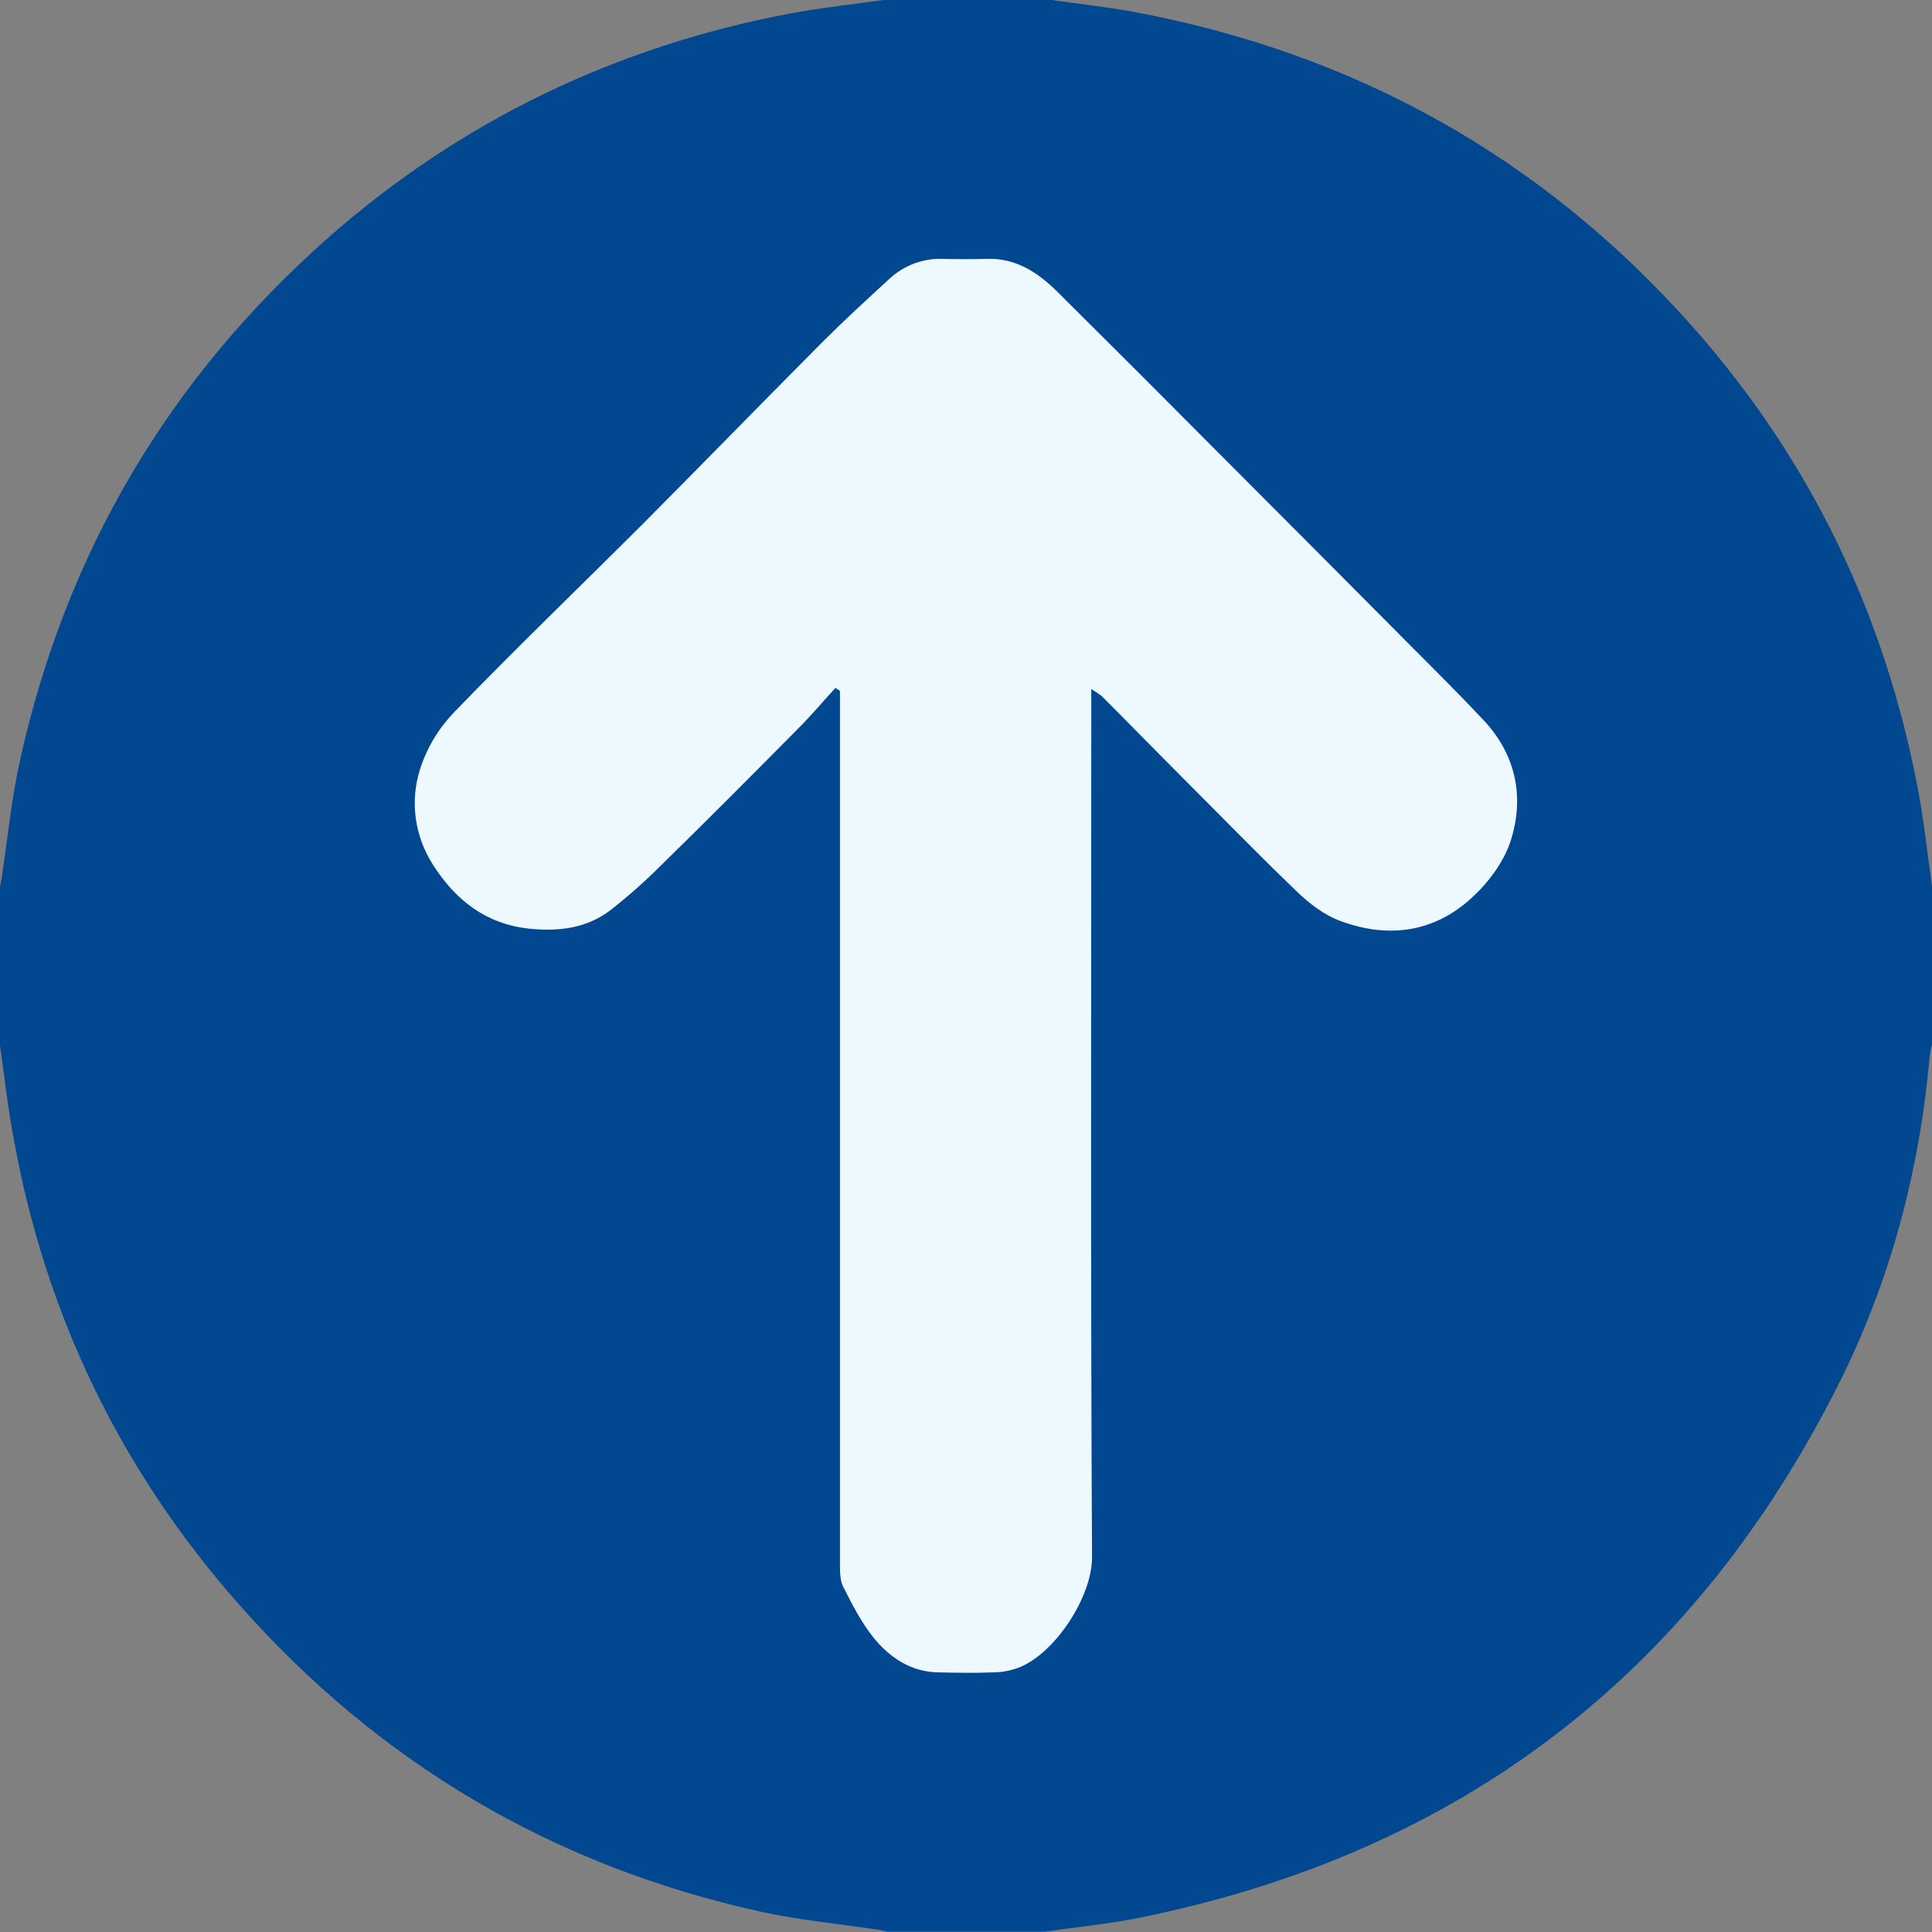
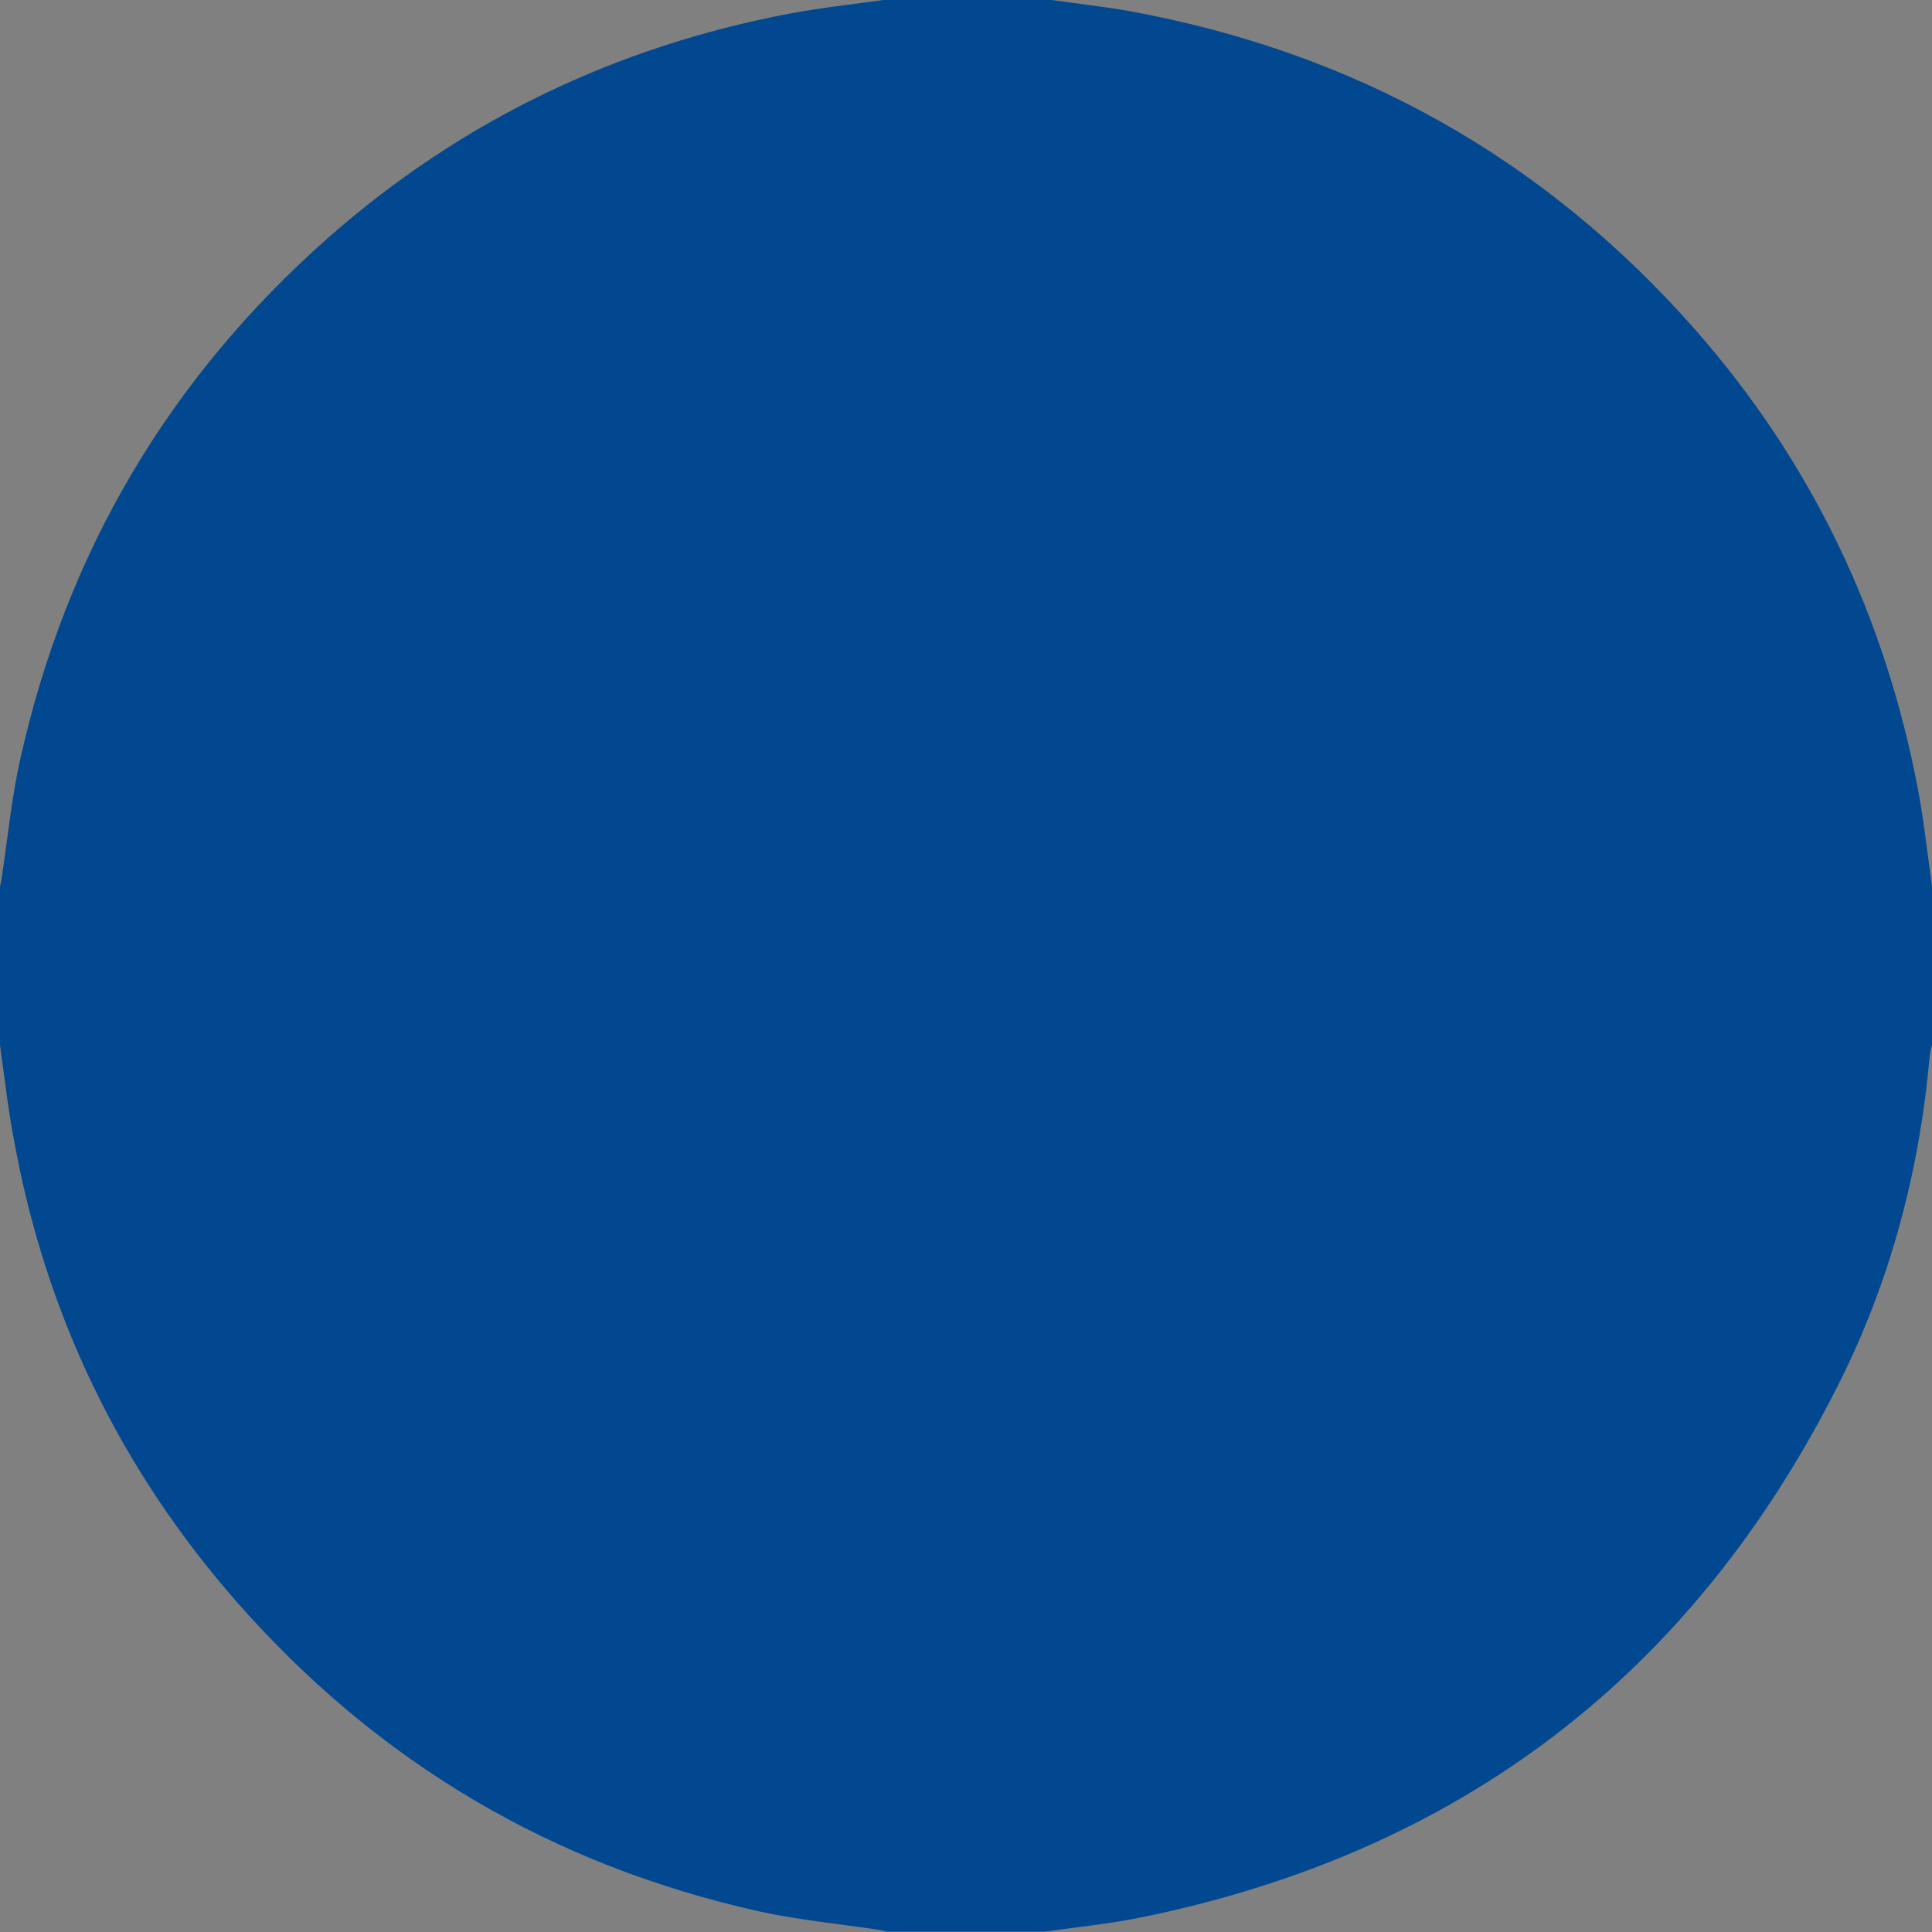
<svg xmlns="http://www.w3.org/2000/svg" id="Layer_1" x="0px" y="0px" viewBox="0 0 512 512" style="enable-background:new 0 0 512 512;" xml:space="preserve">
  <rect x="0" y="0" width="512" height="512" fill="#808080" stroke="none" />
  <style type="text/css">	.st0{fill:#014891;}	.st1{fill:#EDF8FF;}</style>
  <path class="st0" d="M0,277v-42c0.2-1.1,0.5-2.3,0.6-3.4c1.5-10,2.5-20.2,4.7-30.1c12.2-55.1,39.5-101.3,81.9-138.7 c35.2-30.9,76.1-50.5,122.1-59.2c8.5-1.6,17.1-2.5,25.6-3.7h43c7.1,1,14.2,1.8,21.2,3c59.8,10.9,109.9,38.8,150,84.3 c31,35.2,50.5,76.1,59.2,122.1c1.6,8.5,2.5,17.1,3.7,25.6v42c-0.3,1-0.5,1.9-0.6,2.9c-2.7,30.5-10.4,59.7-24.2,87.1 c-38.8,77.2-100.7,124.3-185.6,141.4c-8.1,1.6-16.4,2.4-24.6,3.6h-42c-1-0.2-1.9-0.5-2.9-0.6c-10.2-1.5-20.5-2.5-30.6-4.7 c-55.1-12.2-101.3-39.5-138.6-81.9c-31-35.3-50.8-76.2-59.2-122.6C2.1,293.8,1.2,285.4,0,277z" />
-   <path class="st1" d="M221.4,182.3c-3.3,3.6-6.5,7.4-10,10.9c-12.1,12.2-24.2,24.4-36.5,36.4c-4.1,4.1-8.4,7.9-13,11.5 c-6.4,5-14,5.8-21.8,5c-11.3-1.3-19.3-7.4-25.4-17c-4.8-7.5-6.1-16.7-3.4-25.2c1.8-5.7,4.9-10.8,9-15.1 c16.5-17.1,33.7-33.6,50.5-50.4c15.7-15.8,31.3-31.8,47-47.6c5.8-5.8,11.9-11.4,18-17c3.8-3.5,8.9-5.4,14.1-5.2 c3.8,0.1,7.6,0.1,11.5,0c7.8-0.3,13.6,3.6,18.8,8.7c15.1,15,30.2,30.1,45.2,45.2c16.5,16.5,32.9,33,49.3,49.5 c6.3,6.3,12.6,12.6,18.7,19.1c8.2,8.9,10.5,19.7,7.2,30.9c-1.6,5.6-5.5,11.1-9.8,15.2c-10.1,9.8-22.5,11.7-35.5,6.9 c-4.4-1.6-8.4-4.7-11.8-8c-10.5-10.1-20.6-20.5-30.9-30.8c-6.9-6.9-13.7-13.9-20.6-20.8c-0.9-0.7-1.8-1.3-2.8-1.9v6 c0,74.7-0.2,149.4,0.2,224c0.1,10.5-9.9,25.8-19.6,29.4c-2.2,0.8-4.5,1.2-6.8,1.2c-4.6,0.2-9.3,0.1-14,0c-7.4,0-13.1-3.8-17.5-9.2 c-3.3-4.1-5.7-8.9-8.1-13.6c-0.9-1.9-0.8-4.5-0.8-6.8c0-75,0-150,0-225v-5.5L221.4,182.3z" />
</svg>